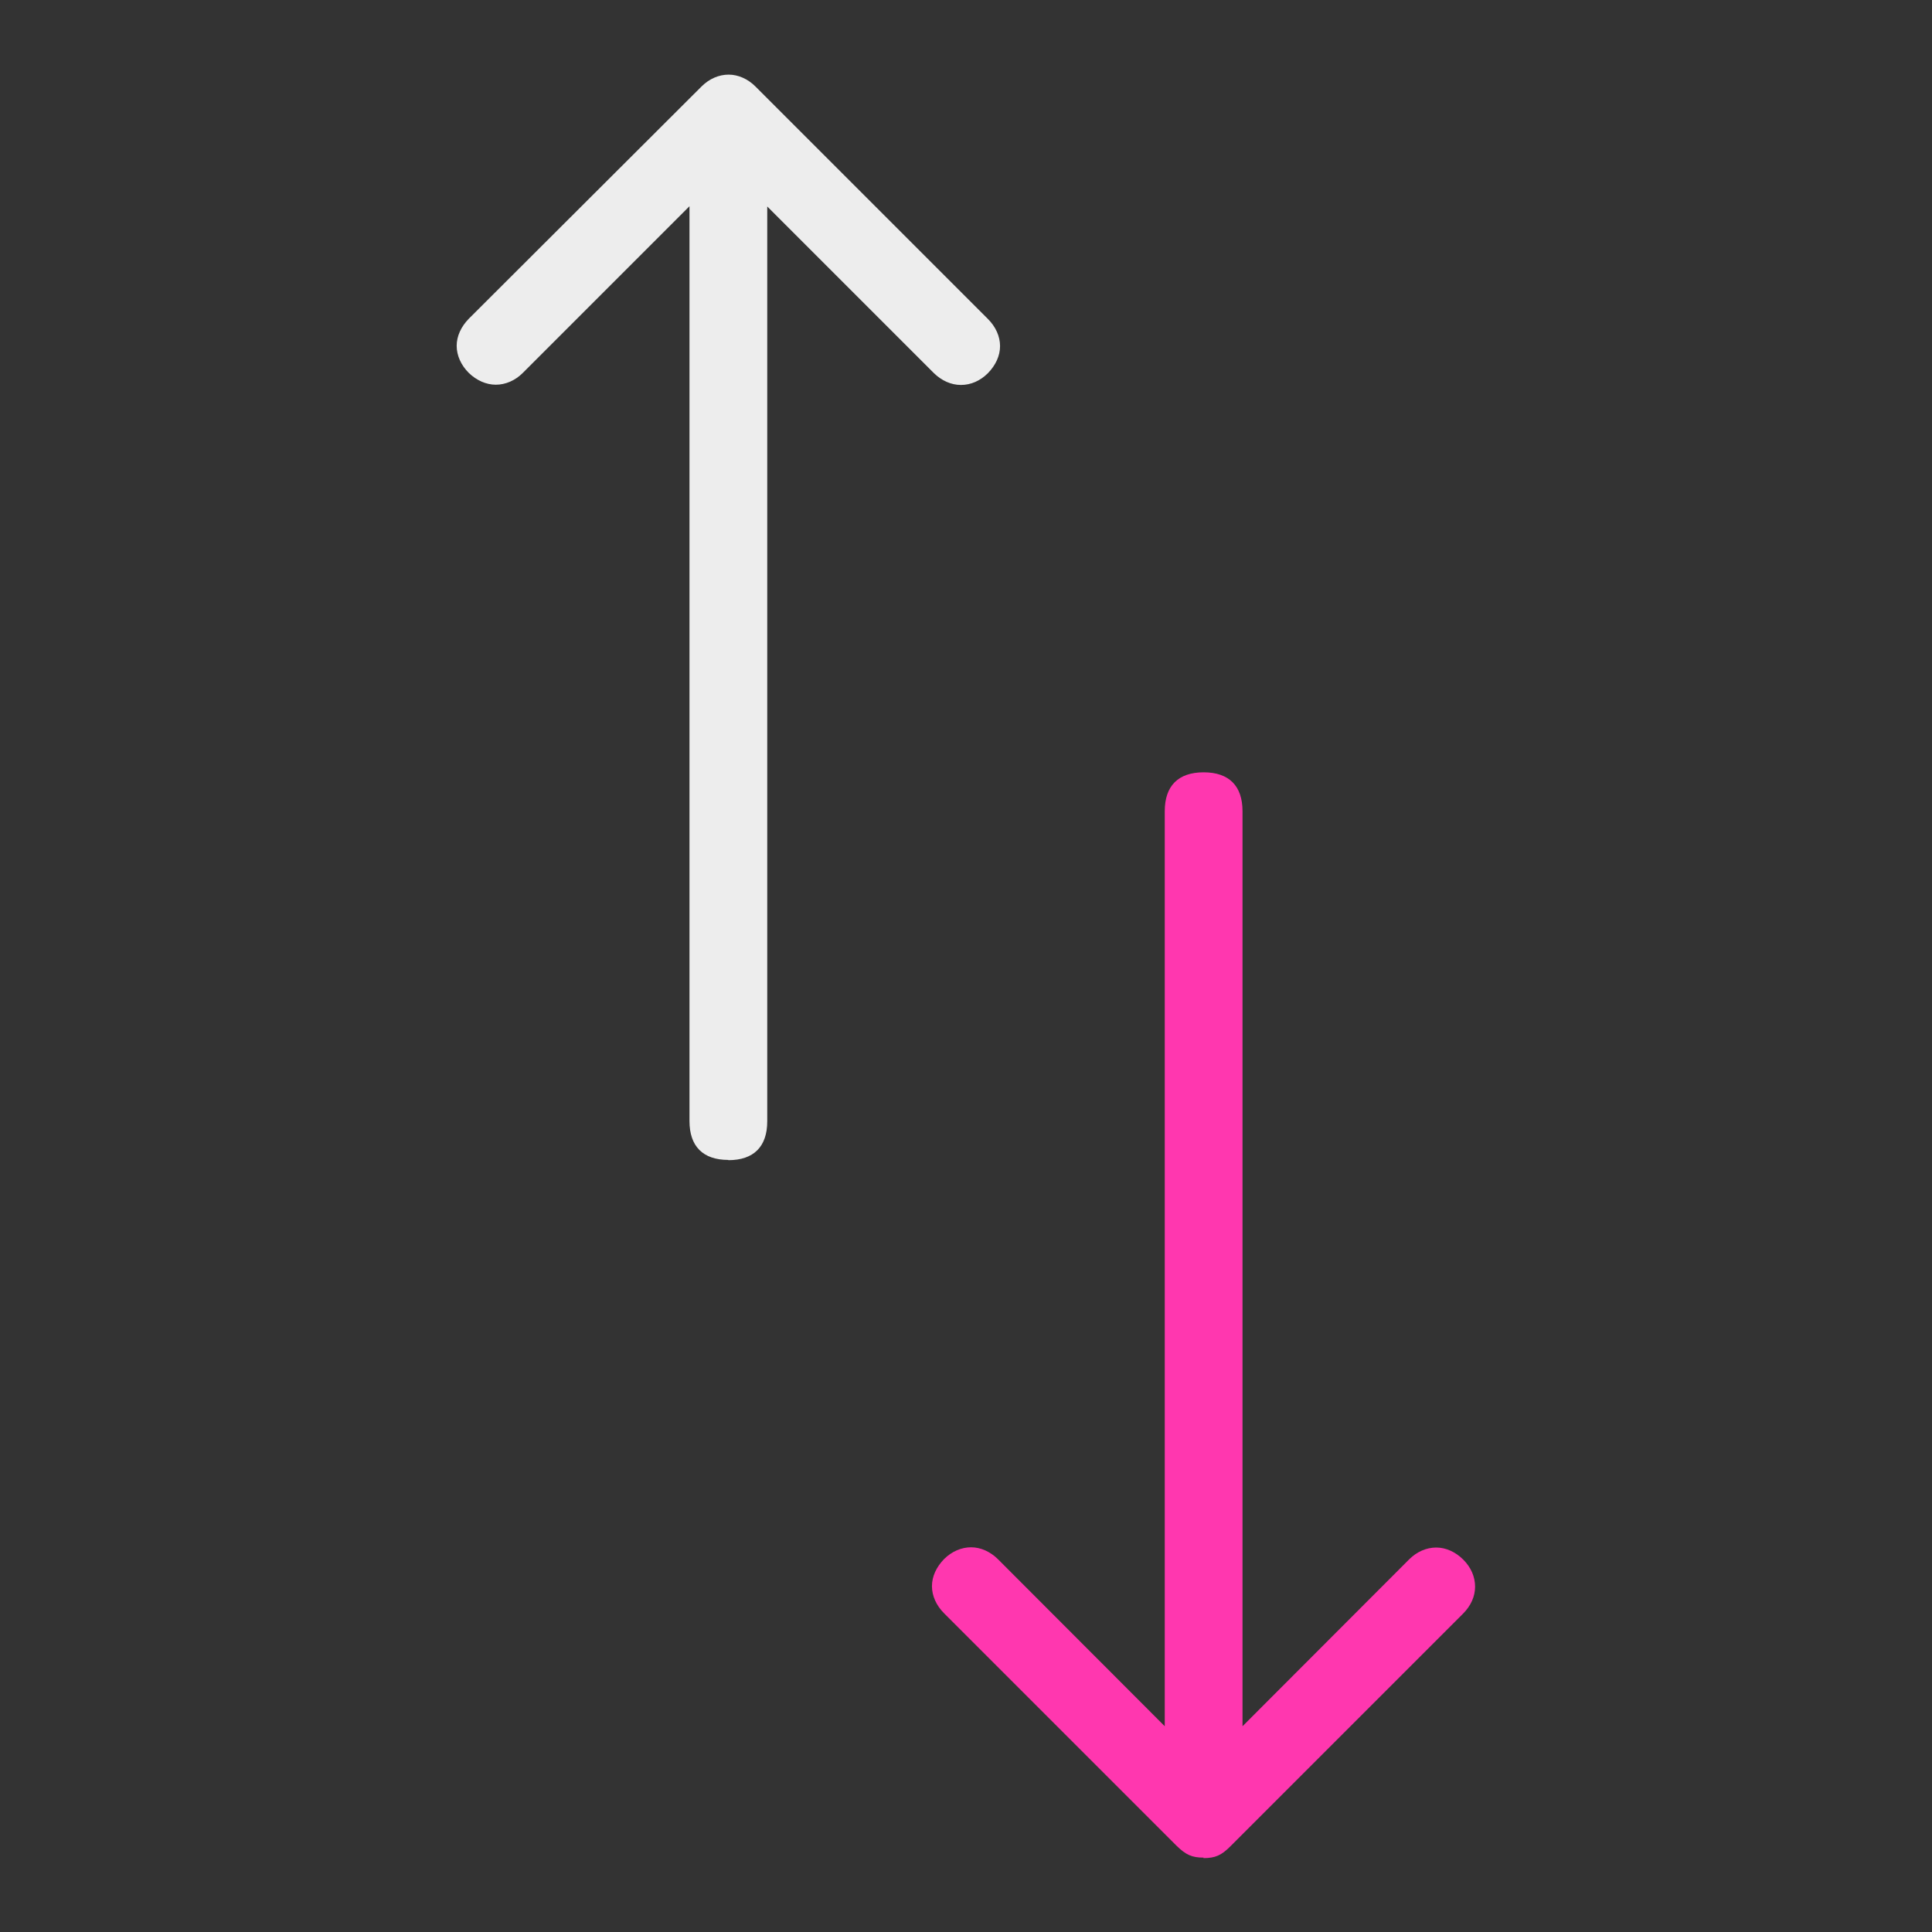
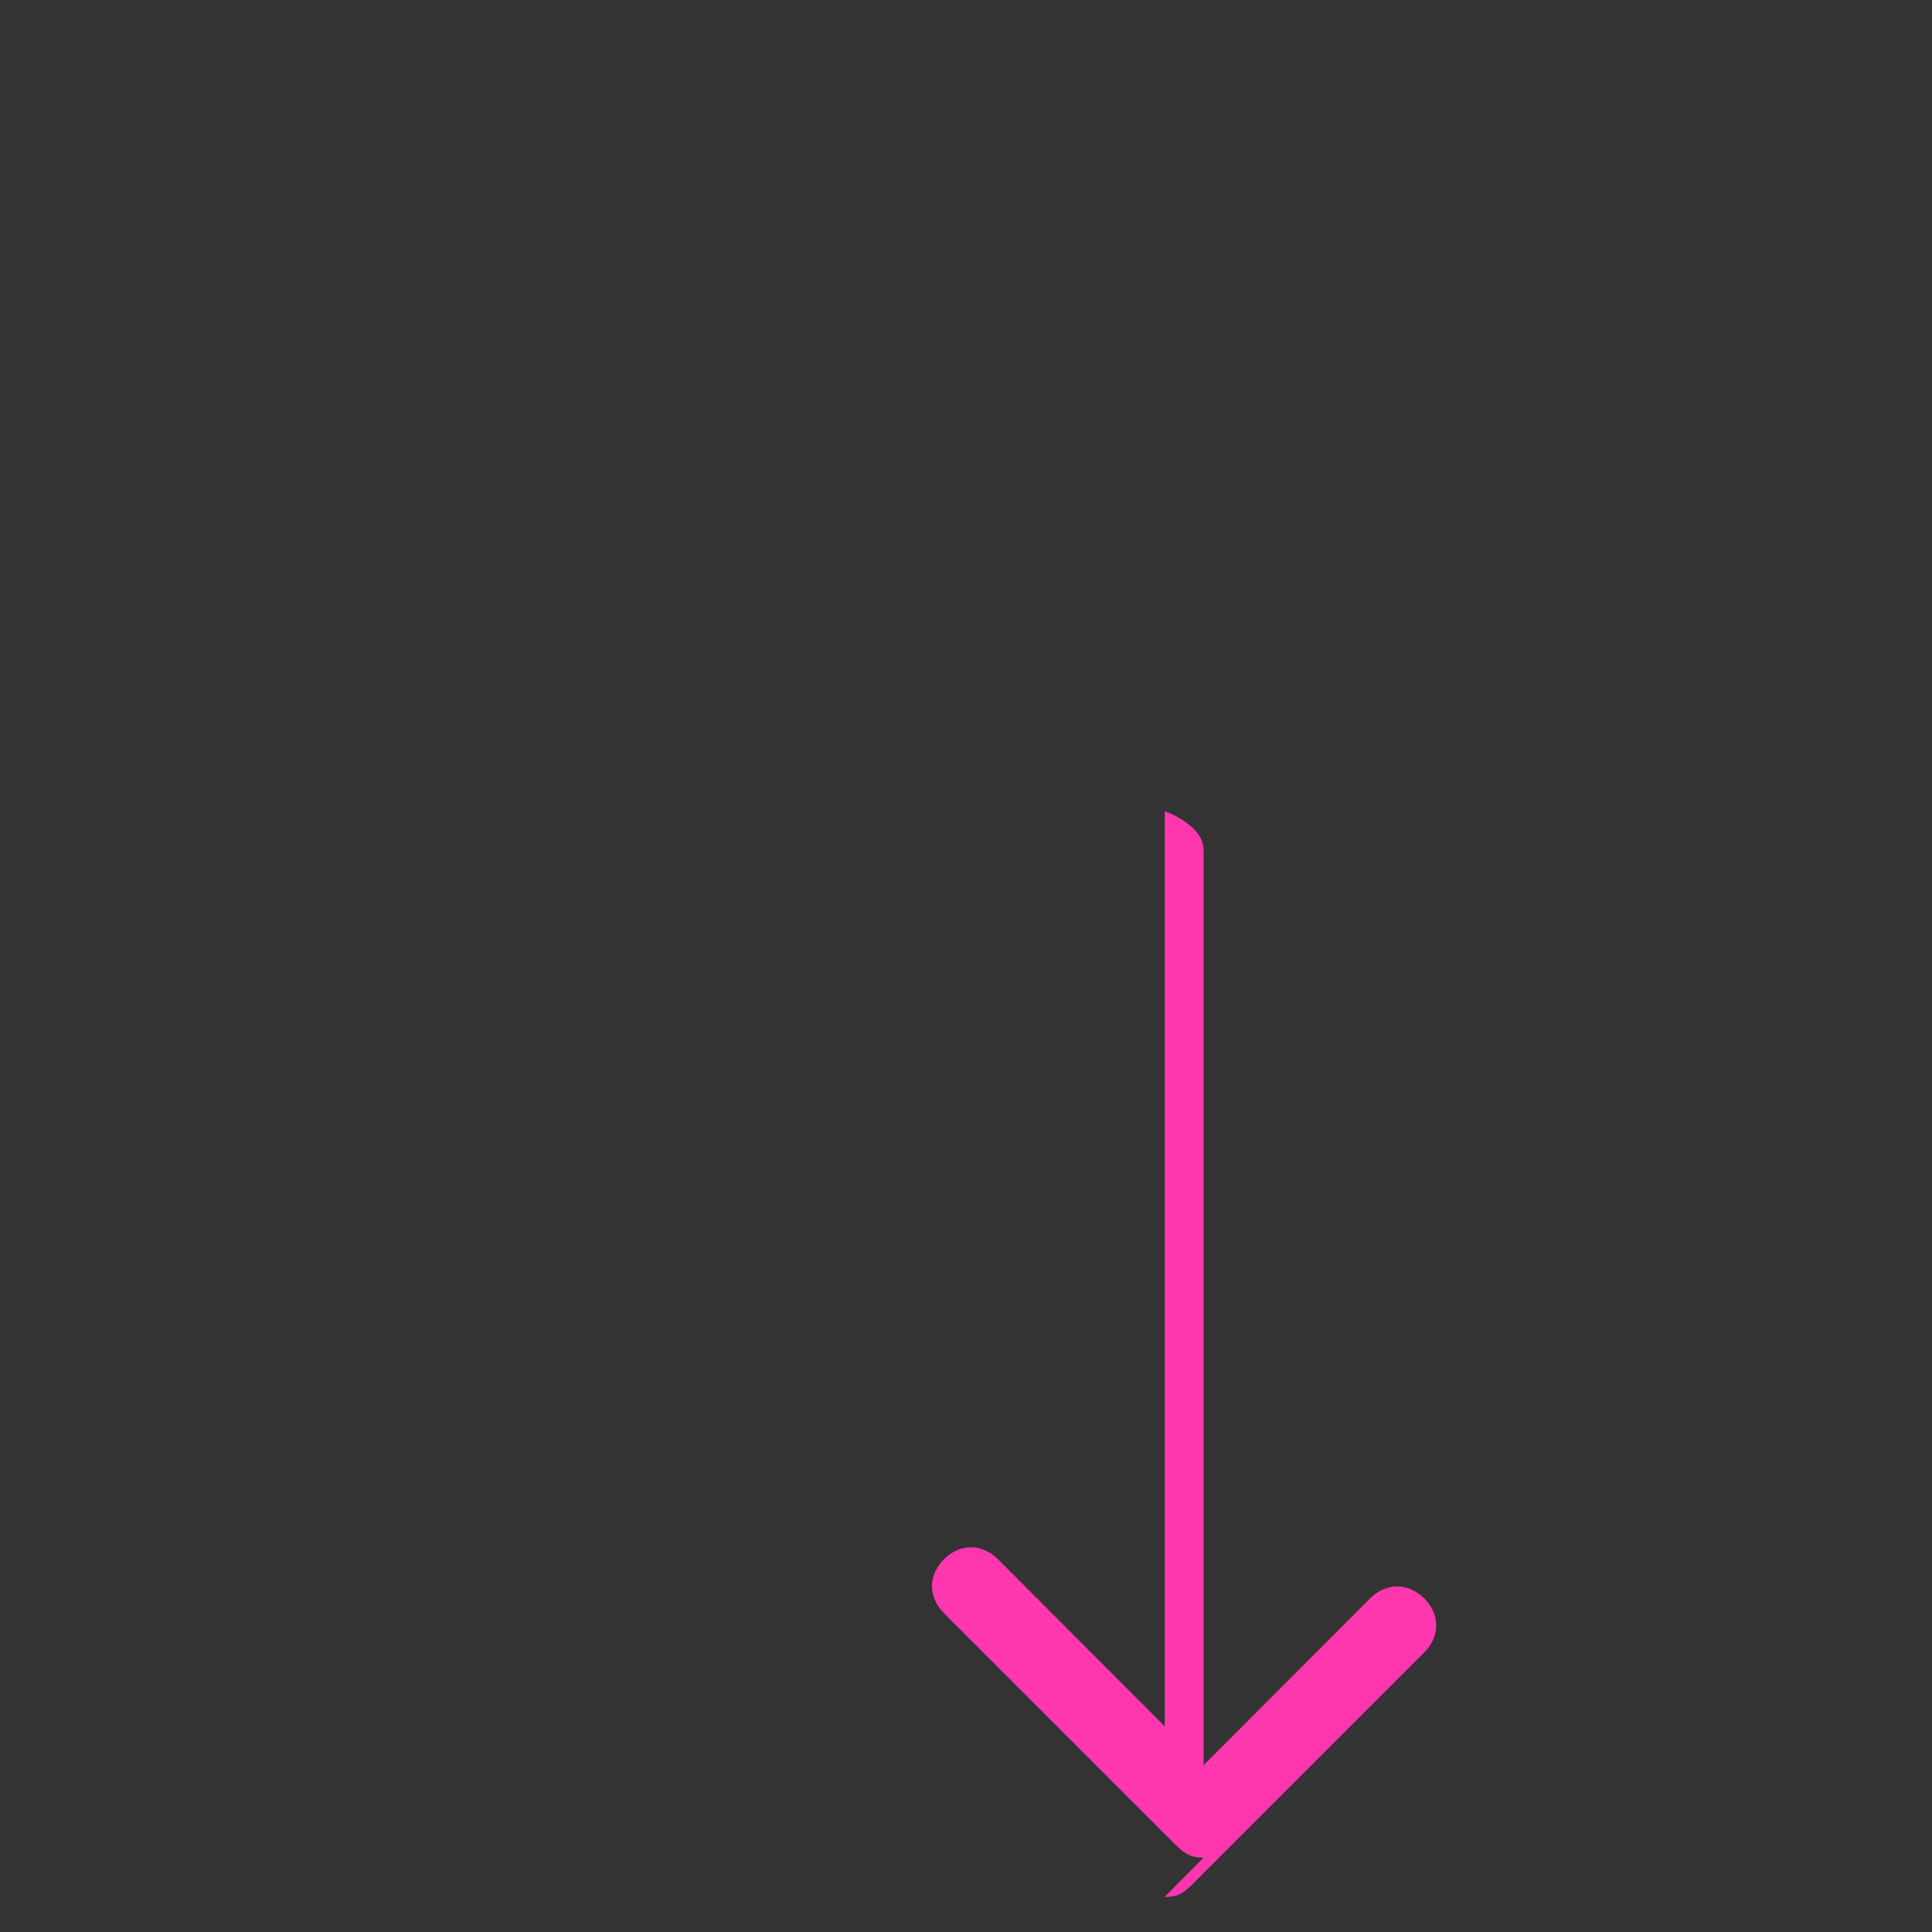
<svg xmlns="http://www.w3.org/2000/svg" id="over_under" data-name="over under" width="80" height="80" viewBox="0 0 80 80">
  <rect x="0" y="0" width="80" height="80" fill="#333333" stroke="none" />
  <defs>
    <style>
      .cls-1 {
        fill: #ff37af;
      }

      .cls-1, .cls-2 {
        stroke-width: 0px;
      }

      .cls-2 {
        fill: #ededed;
      }
    </style>
  </defs>
-   <path class="cls-1" d="M49.84,76.92c-.48,0-.73-.11-1.12-.49l-9.63-9.63c-.32-.32-.5-.72-.5-1.12s.18-.79.5-1.12c.32-.32.72-.49,1.12-.49s.8.18,1.12.5l6.9,6.91v-37.89c0-1.05.56-1.61,1.61-1.61s1.61.56,1.61,1.61v37.89l6.9-6.91c.32-.32.72-.49,1.12-.49s.8.18,1.12.5.49.71.49,1.12-.18.8-.5,1.12l-9.63,9.63c-.38.38-.63.49-1.12.49Z" />
-   <path class="cls-2" d="M30.16,48.03c-1.05,0-1.61-.56-1.61-1.61V8.54l-6.9,6.9c-.32.32-.72.49-1.12.49s-.8-.18-1.12-.49c-.32-.32-.5-.72-.5-1.12s.18-.79.5-1.12L29.05,3.58c.32-.32.72-.49,1.12-.49s.8.18,1.11.49l9.63,9.63c.32.32.5.72.5,1.12s-.18.79-.5,1.12c-.32.32-.71.49-1.12.49s-.8-.18-1.12-.49l-6.9-6.9v37.88c0,1.05-.56,1.61-1.61,1.61Z" />
+   <path class="cls-1" d="M49.84,76.92c-.48,0-.73-.11-1.12-.49l-9.63-9.63c-.32-.32-.5-.72-.5-1.12s.18-.79.5-1.12c.32-.32.72-.49,1.12-.49s.8.18,1.12.5l6.9,6.91v-37.89s1.61.56,1.61,1.61v37.89l6.9-6.91c.32-.32.72-.49,1.12-.49s.8.18,1.12.5.49.71.49,1.12-.18.8-.5,1.12l-9.63,9.63c-.38.38-.63.49-1.12.49Z" />
</svg>